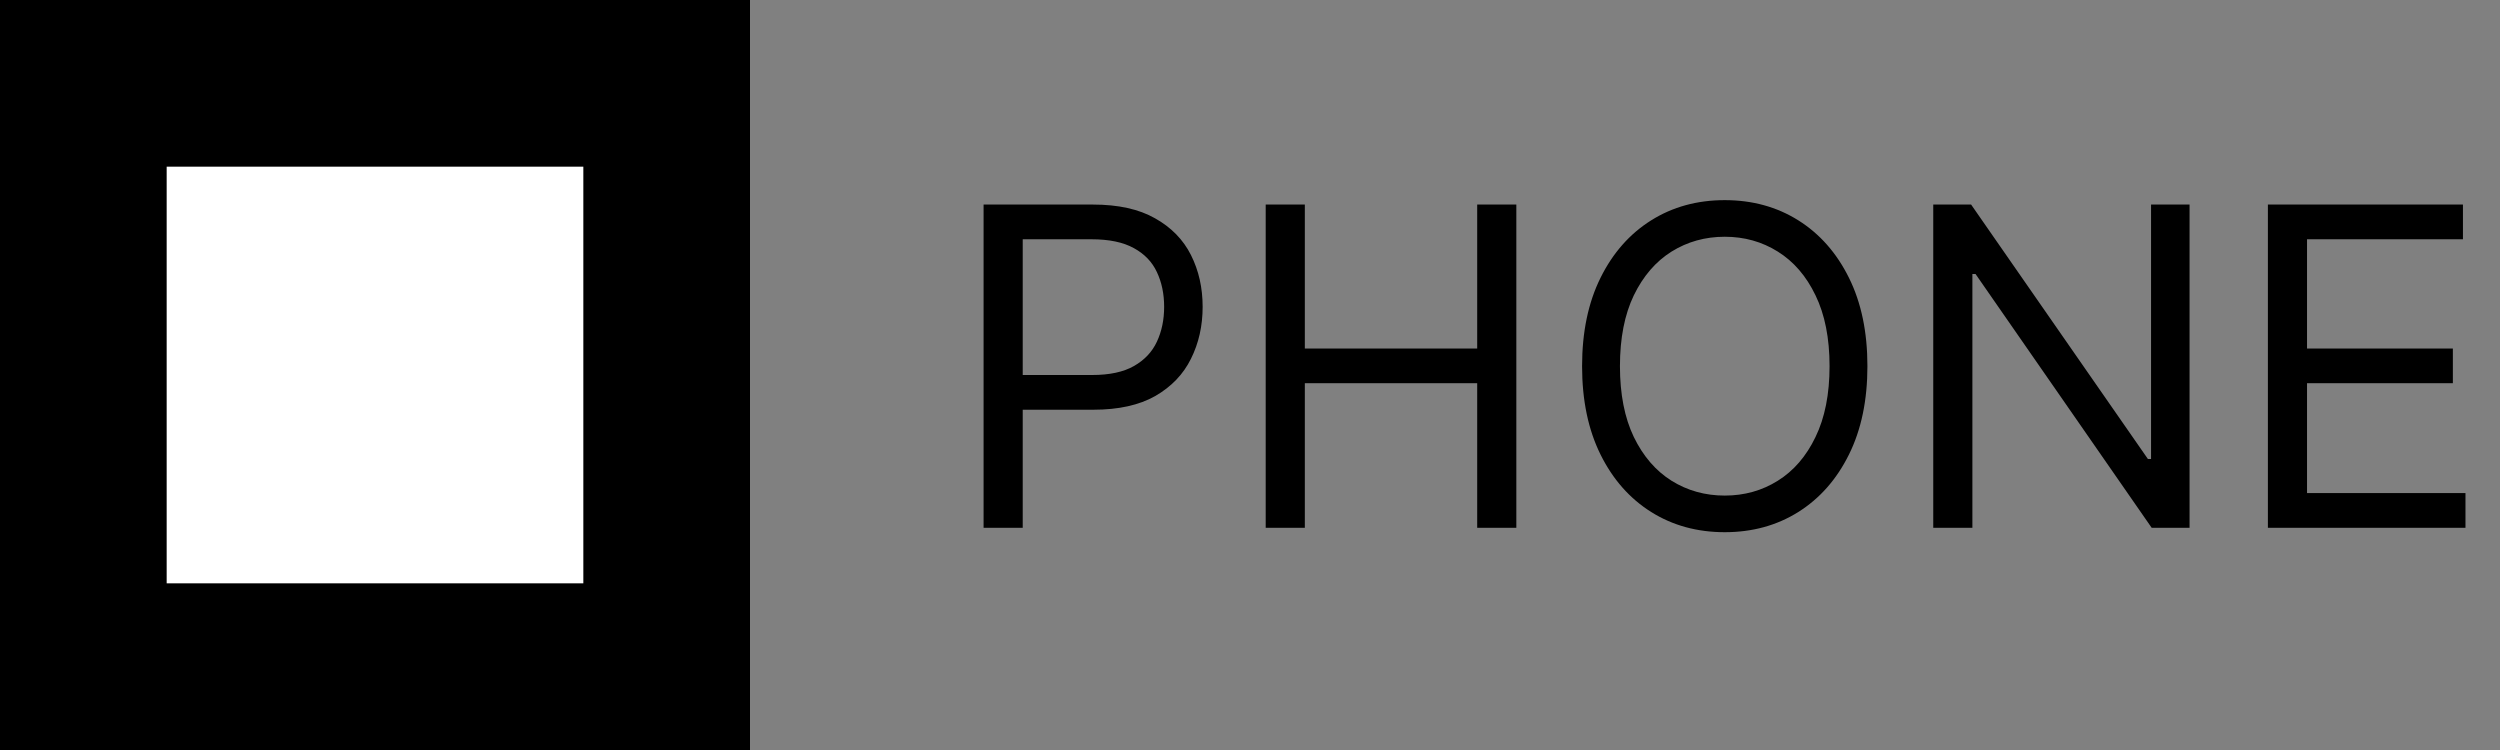
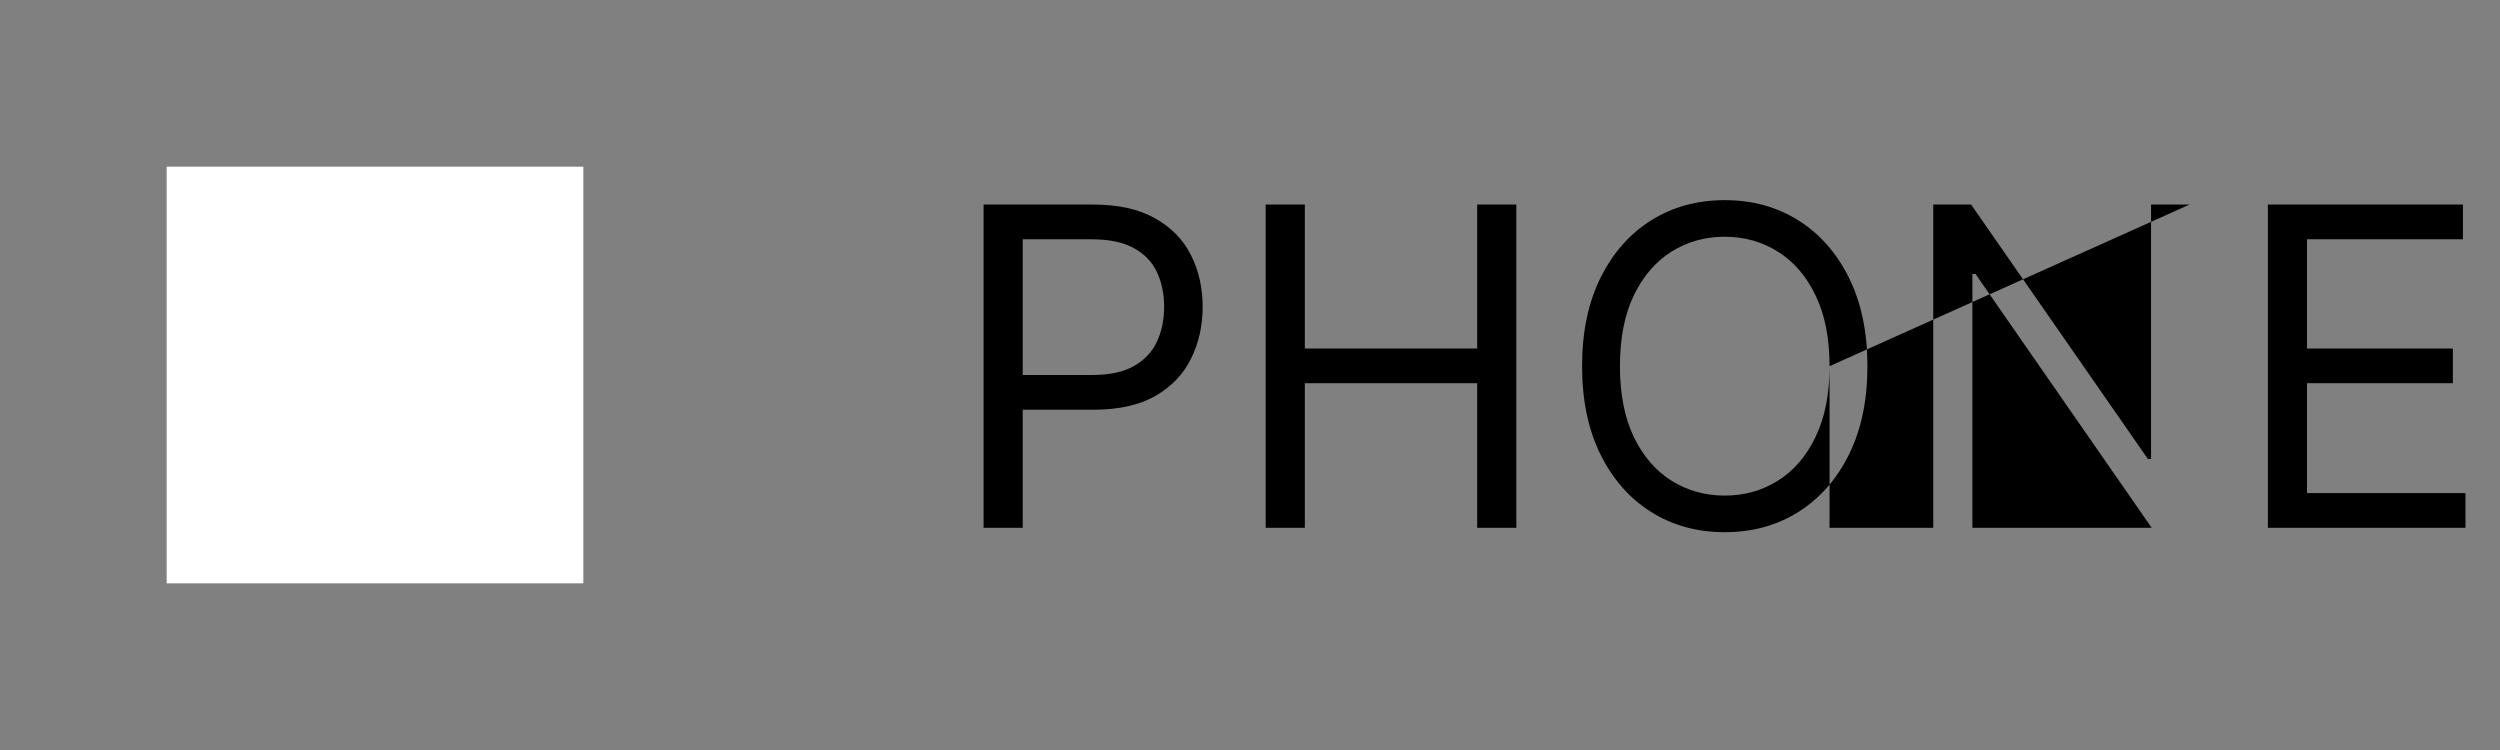
<svg xmlns="http://www.w3.org/2000/svg" width="90" height="27" viewBox="0 0 90 27" fill="none">
  <rect x="0" y="0" width="90" height="27" fill="#808080" stroke="none" />
-   <path d="M35.409 19V7.364H39.341C40.254 7.364 41 7.528 41.58 7.858C42.163 8.184 42.595 8.625 42.875 9.182C43.155 9.739 43.295 10.36 43.295 11.046C43.295 11.731 43.155 12.354 42.875 12.915C42.599 13.475 42.17 13.922 41.591 14.256C41.011 14.585 40.269 14.75 39.364 14.75H36.545V13.5H39.318C39.943 13.5 40.445 13.392 40.824 13.176C41.203 12.96 41.477 12.669 41.648 12.301C41.822 11.93 41.909 11.511 41.909 11.046C41.909 10.579 41.822 10.163 41.648 9.795C41.477 9.428 41.201 9.14 40.818 8.932C40.436 8.72 39.928 8.614 39.295 8.614H36.818V19H35.409ZM45.565 19V7.364H46.974V12.546H53.179V7.364H54.588V19H53.179V13.796H46.974V19H45.565ZM67.227 13.182C67.227 14.409 67.006 15.47 66.562 16.364C66.119 17.258 65.511 17.947 64.739 18.432C63.966 18.917 63.083 19.159 62.091 19.159C61.099 19.159 60.216 18.917 59.443 18.432C58.67 17.947 58.062 17.258 57.619 16.364C57.176 15.47 56.955 14.409 56.955 13.182C56.955 11.954 57.176 10.894 57.619 10C58.062 9.106 58.67 8.417 59.443 7.932C60.216 7.447 61.099 7.205 62.091 7.205C63.083 7.205 63.966 7.447 64.739 7.932C65.511 8.417 66.119 9.106 66.562 10C67.006 10.894 67.227 11.954 67.227 13.182ZM65.864 13.182C65.864 12.174 65.695 11.324 65.358 10.631C65.025 9.938 64.572 9.413 64 9.057C63.432 8.701 62.795 8.523 62.091 8.523C61.386 8.523 60.748 8.701 60.176 9.057C59.608 9.413 59.155 9.938 58.818 10.631C58.485 11.324 58.318 12.174 58.318 13.182C58.318 14.189 58.485 15.04 58.818 15.733C59.155 16.426 59.608 16.951 60.176 17.307C60.748 17.663 61.386 17.841 62.091 17.841C62.795 17.841 63.432 17.663 64 17.307C64.572 16.951 65.025 16.426 65.358 15.733C65.695 15.04 65.864 14.189 65.864 13.182ZM78.824 7.364V19H77.46L71.119 9.864H71.006V19H69.597V7.364H70.96L77.324 16.523H77.438V7.364H78.824ZM81.644 19V7.364H88.666V8.614H83.053V12.546H88.303V13.796H83.053V17.75H88.757V19H81.644Z" fill="black" />
-   <rect width="27" height="27" fill="black" />
+   <path d="M35.409 19V7.364H39.341C40.254 7.364 41 7.528 41.58 7.858C42.163 8.184 42.595 8.625 42.875 9.182C43.155 9.739 43.295 10.36 43.295 11.046C43.295 11.731 43.155 12.354 42.875 12.915C42.599 13.475 42.17 13.922 41.591 14.256C41.011 14.585 40.269 14.75 39.364 14.75H36.545V13.5H39.318C39.943 13.5 40.445 13.392 40.824 13.176C41.203 12.96 41.477 12.669 41.648 12.301C41.822 11.93 41.909 11.511 41.909 11.046C41.909 10.579 41.822 10.163 41.648 9.795C41.477 9.428 41.201 9.14 40.818 8.932C40.436 8.72 39.928 8.614 39.295 8.614H36.818V19H35.409ZM45.565 19V7.364H46.974V12.546H53.179V7.364H54.588V19H53.179V13.796H46.974V19H45.565ZM67.227 13.182C67.227 14.409 67.006 15.47 66.562 16.364C66.119 17.258 65.511 17.947 64.739 18.432C63.966 18.917 63.083 19.159 62.091 19.159C61.099 19.159 60.216 18.917 59.443 18.432C58.67 17.947 58.062 17.258 57.619 16.364C57.176 15.47 56.955 14.409 56.955 13.182C56.955 11.954 57.176 10.894 57.619 10C58.062 9.106 58.67 8.417 59.443 7.932C60.216 7.447 61.099 7.205 62.091 7.205C63.083 7.205 63.966 7.447 64.739 7.932C65.511 8.417 66.119 9.106 66.562 10C67.006 10.894 67.227 11.954 67.227 13.182ZM65.864 13.182C65.864 12.174 65.695 11.324 65.358 10.631C65.025 9.938 64.572 9.413 64 9.057C63.432 8.701 62.795 8.523 62.091 8.523C61.386 8.523 60.748 8.701 60.176 9.057C59.608 9.413 59.155 9.938 58.818 10.631C58.485 11.324 58.318 12.174 58.318 13.182C58.318 14.189 58.485 15.04 58.818 15.733C59.155 16.426 59.608 16.951 60.176 17.307C60.748 17.663 61.386 17.841 62.091 17.841C62.795 17.841 63.432 17.663 64 17.307C64.572 16.951 65.025 16.426 65.358 15.733C65.695 15.04 65.864 14.189 65.864 13.182ZV19H77.46L71.119 9.864H71.006V19H69.597V7.364H70.96L77.324 16.523H77.438V7.364H78.824ZM81.644 19V7.364H88.666V8.614H83.053V12.546H88.303V13.796H83.053V17.75H88.757V19H81.644Z" fill="black" />
  <rect x="6" y="6" width="15" height="15" fill="white" />
</svg>